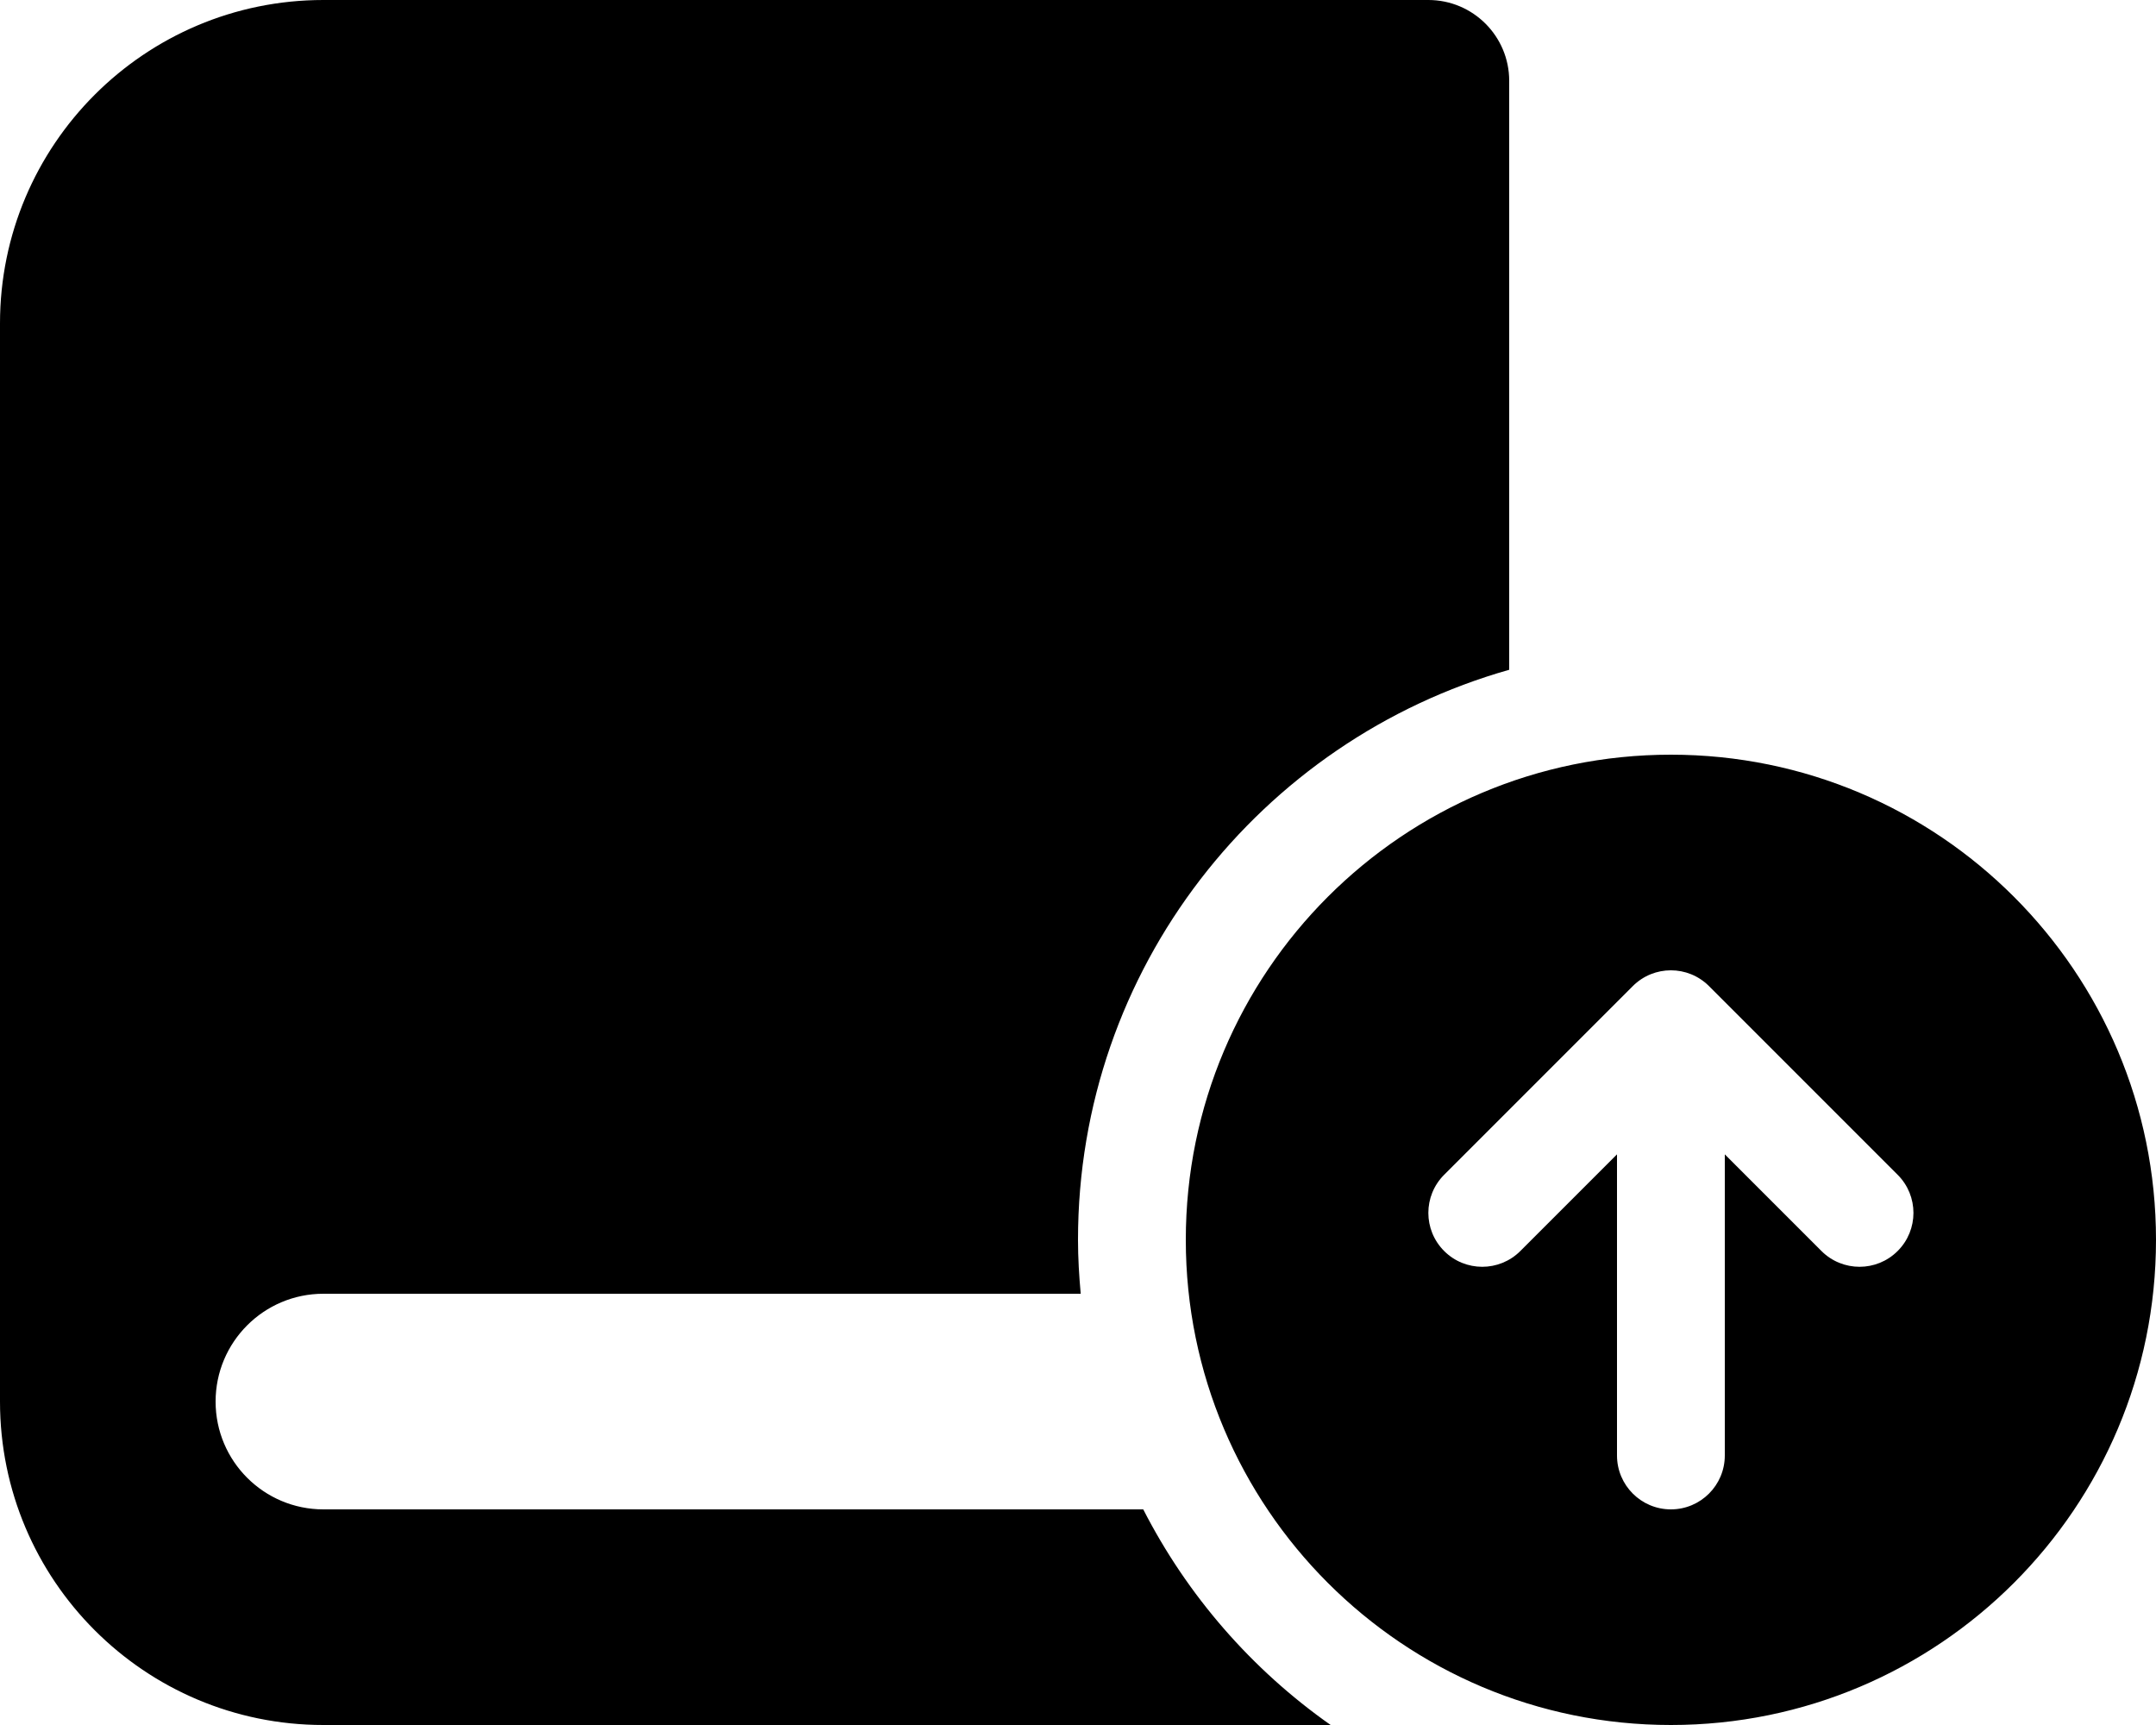
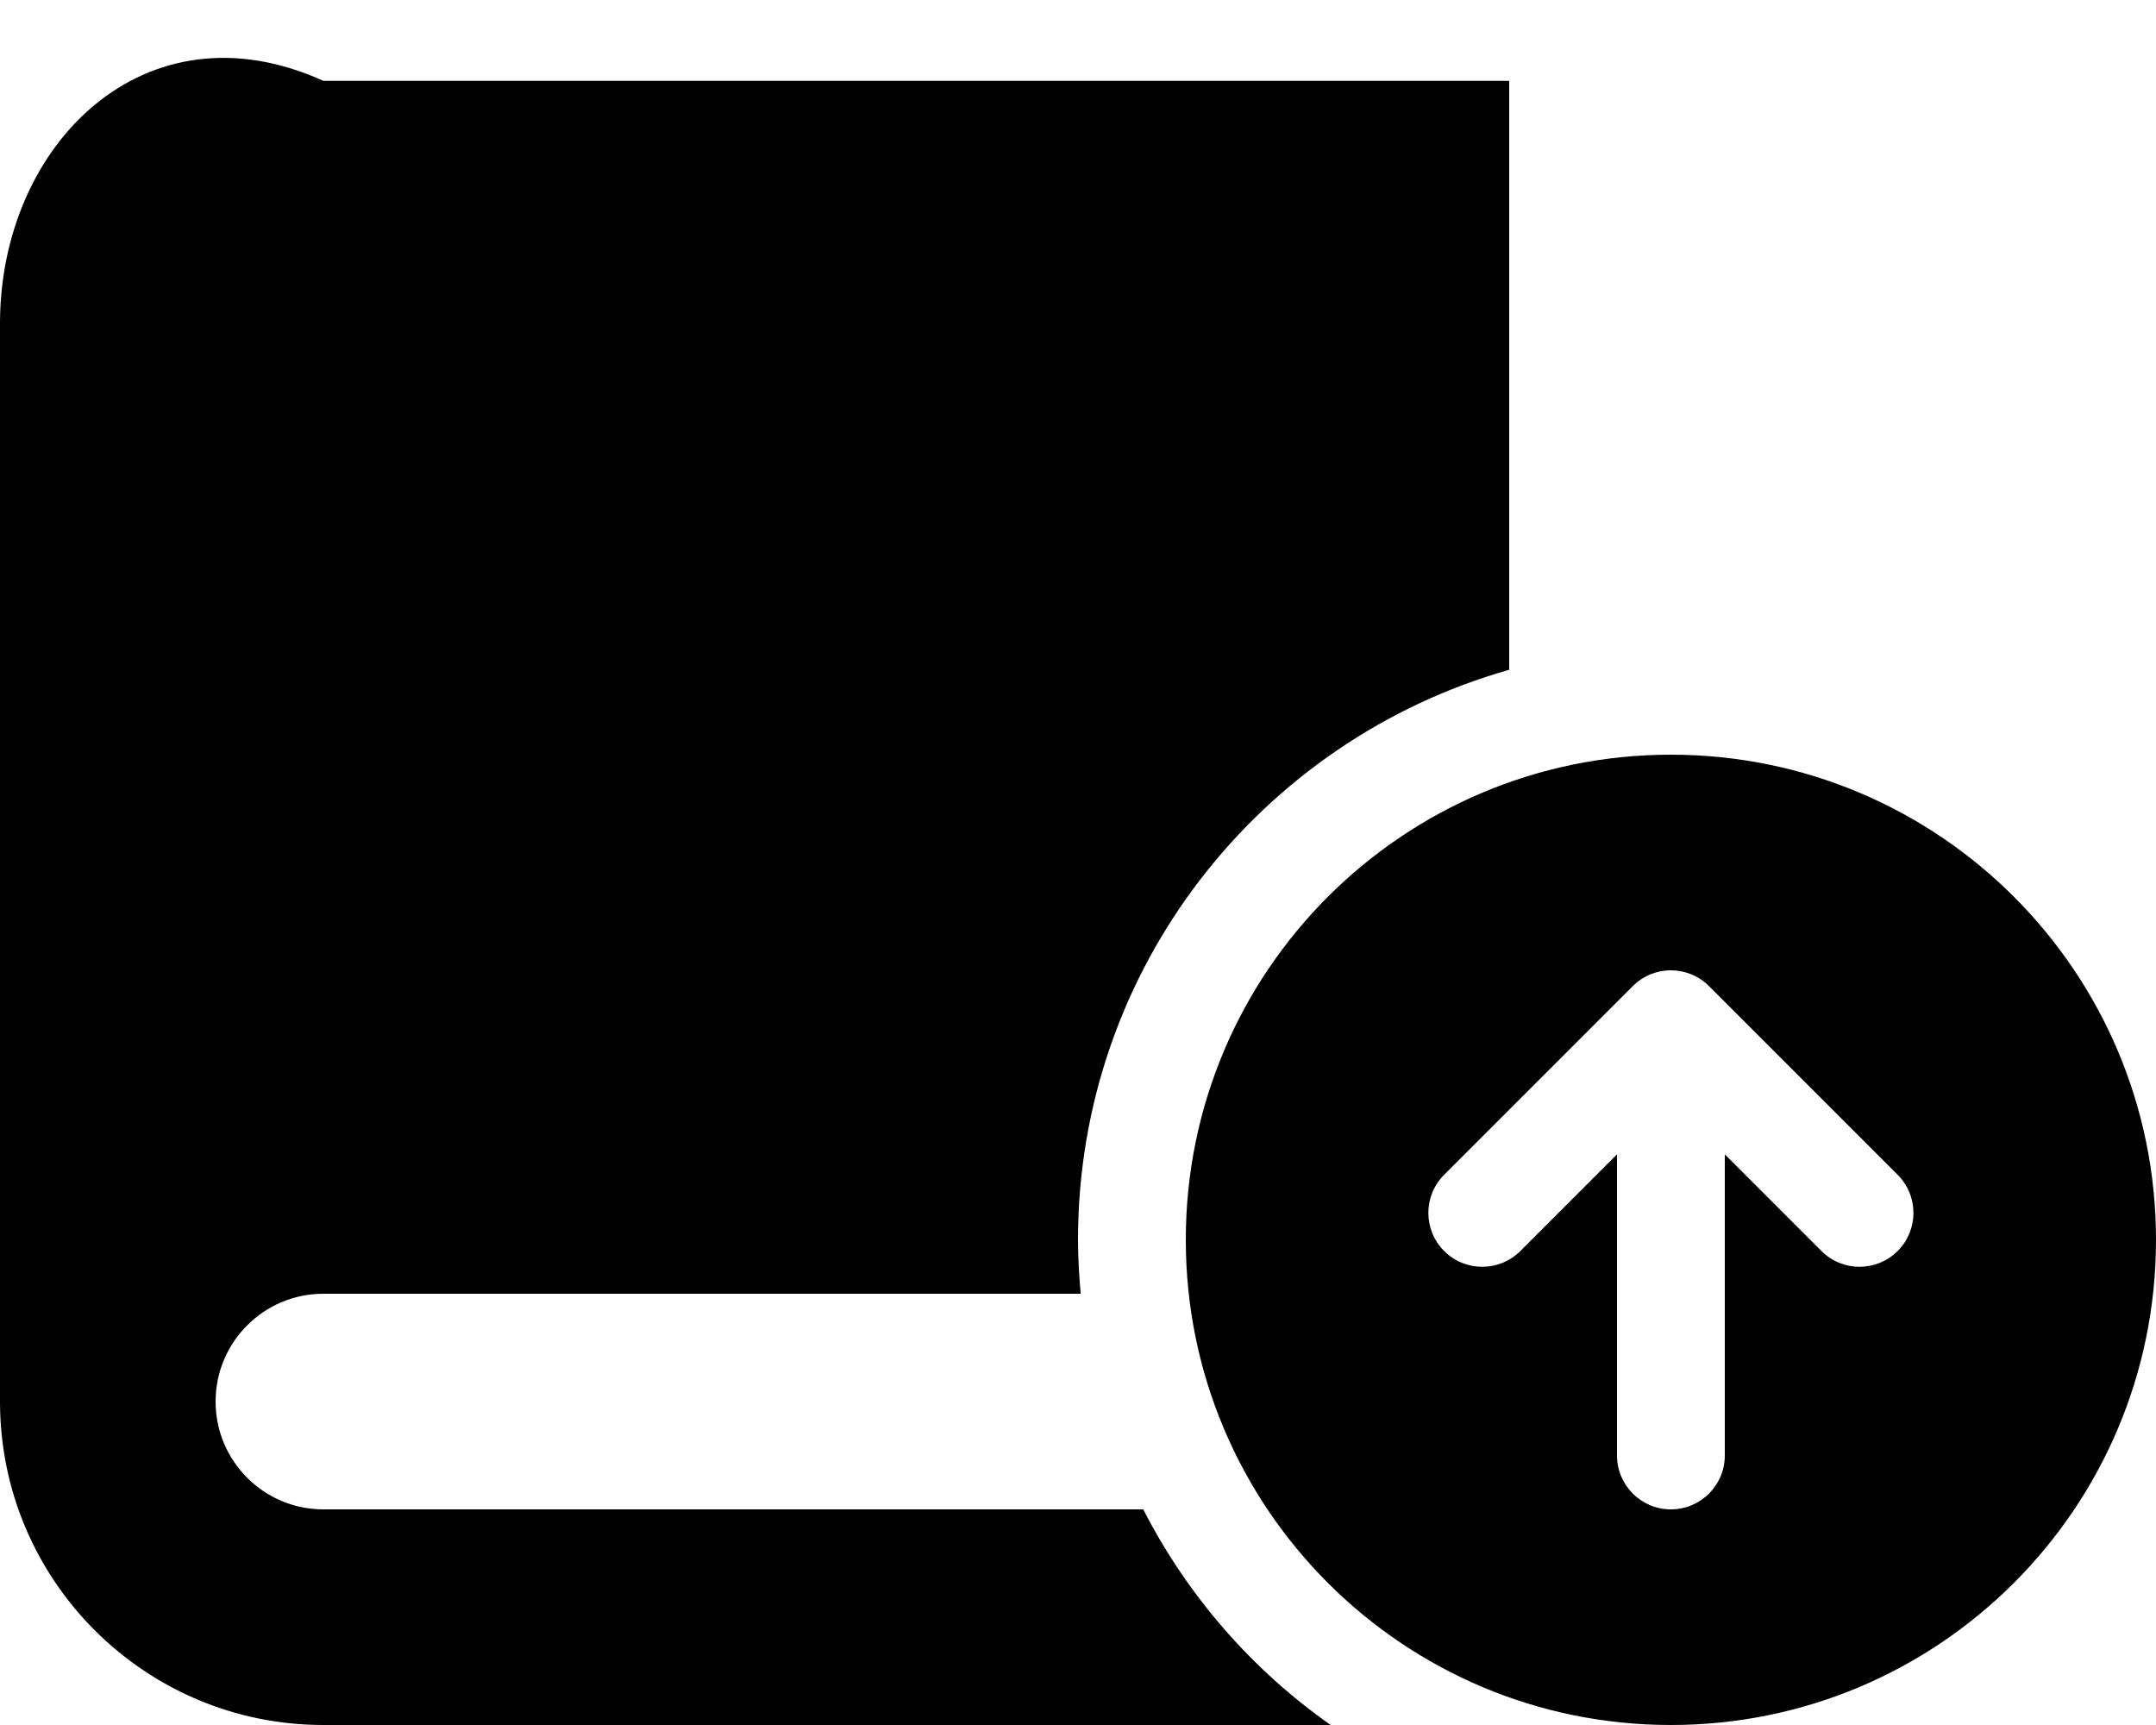
<svg xmlns="http://www.w3.org/2000/svg" viewBox="0 0 640 512">
-   <path d="M339.367 448H96C78.328 448 64 433.672 64 416C64 398.326 78.328 384 96 384H320.805C320.328 378.723 320 373.402 320 368C320 287.461 374.164 219.711 448 198.797V24C448 10.744 437.254 0 424 0H96C42.98 0 0 42.98 0 96V416C0 469.02 42.98 512 96 512H395C371.621 495.568 352.477 473.613 339.367 448ZM496 224C416.461 224 352 288.463 352 367.998C352 447.537 416.461 512 496 512S640 447.537 640 367.998C640 288.463 575.539 224 496 224ZM563.312 371.312C557.062 377.562 546.937 377.562 540.688 371.312L512 342.625V432C512 440.836 504.836 448 496 448S480 440.836 480 432V342.625L451.312 371.312C445.062 377.562 434.937 377.562 428.688 371.312S422.438 354.937 428.688 348.688L484.688 292.688C490.938 286.438 501.063 286.438 507.312 292.688L563.312 348.688C566.438 351.812 568 355.906 568 360S566.438 368.188 563.312 371.312Z" />
+   <path d="M339.367 448H96C78.328 448 64 433.672 64 416C64 398.326 78.328 384 96 384H320.805C320.328 378.723 320 373.402 320 368C320 287.461 374.164 219.711 448 198.797V24H96C42.98 0 0 42.98 0 96V416C0 469.02 42.98 512 96 512H395C371.621 495.568 352.477 473.613 339.367 448ZM496 224C416.461 224 352 288.463 352 367.998C352 447.537 416.461 512 496 512S640 447.537 640 367.998C640 288.463 575.539 224 496 224ZM563.312 371.312C557.062 377.562 546.937 377.562 540.688 371.312L512 342.625V432C512 440.836 504.836 448 496 448S480 440.836 480 432V342.625L451.312 371.312C445.062 377.562 434.937 377.562 428.688 371.312S422.438 354.937 428.688 348.688L484.688 292.688C490.938 286.438 501.063 286.438 507.312 292.688L563.312 348.688C566.438 351.812 568 355.906 568 360S566.438 368.188 563.312 371.312Z" />
</svg>